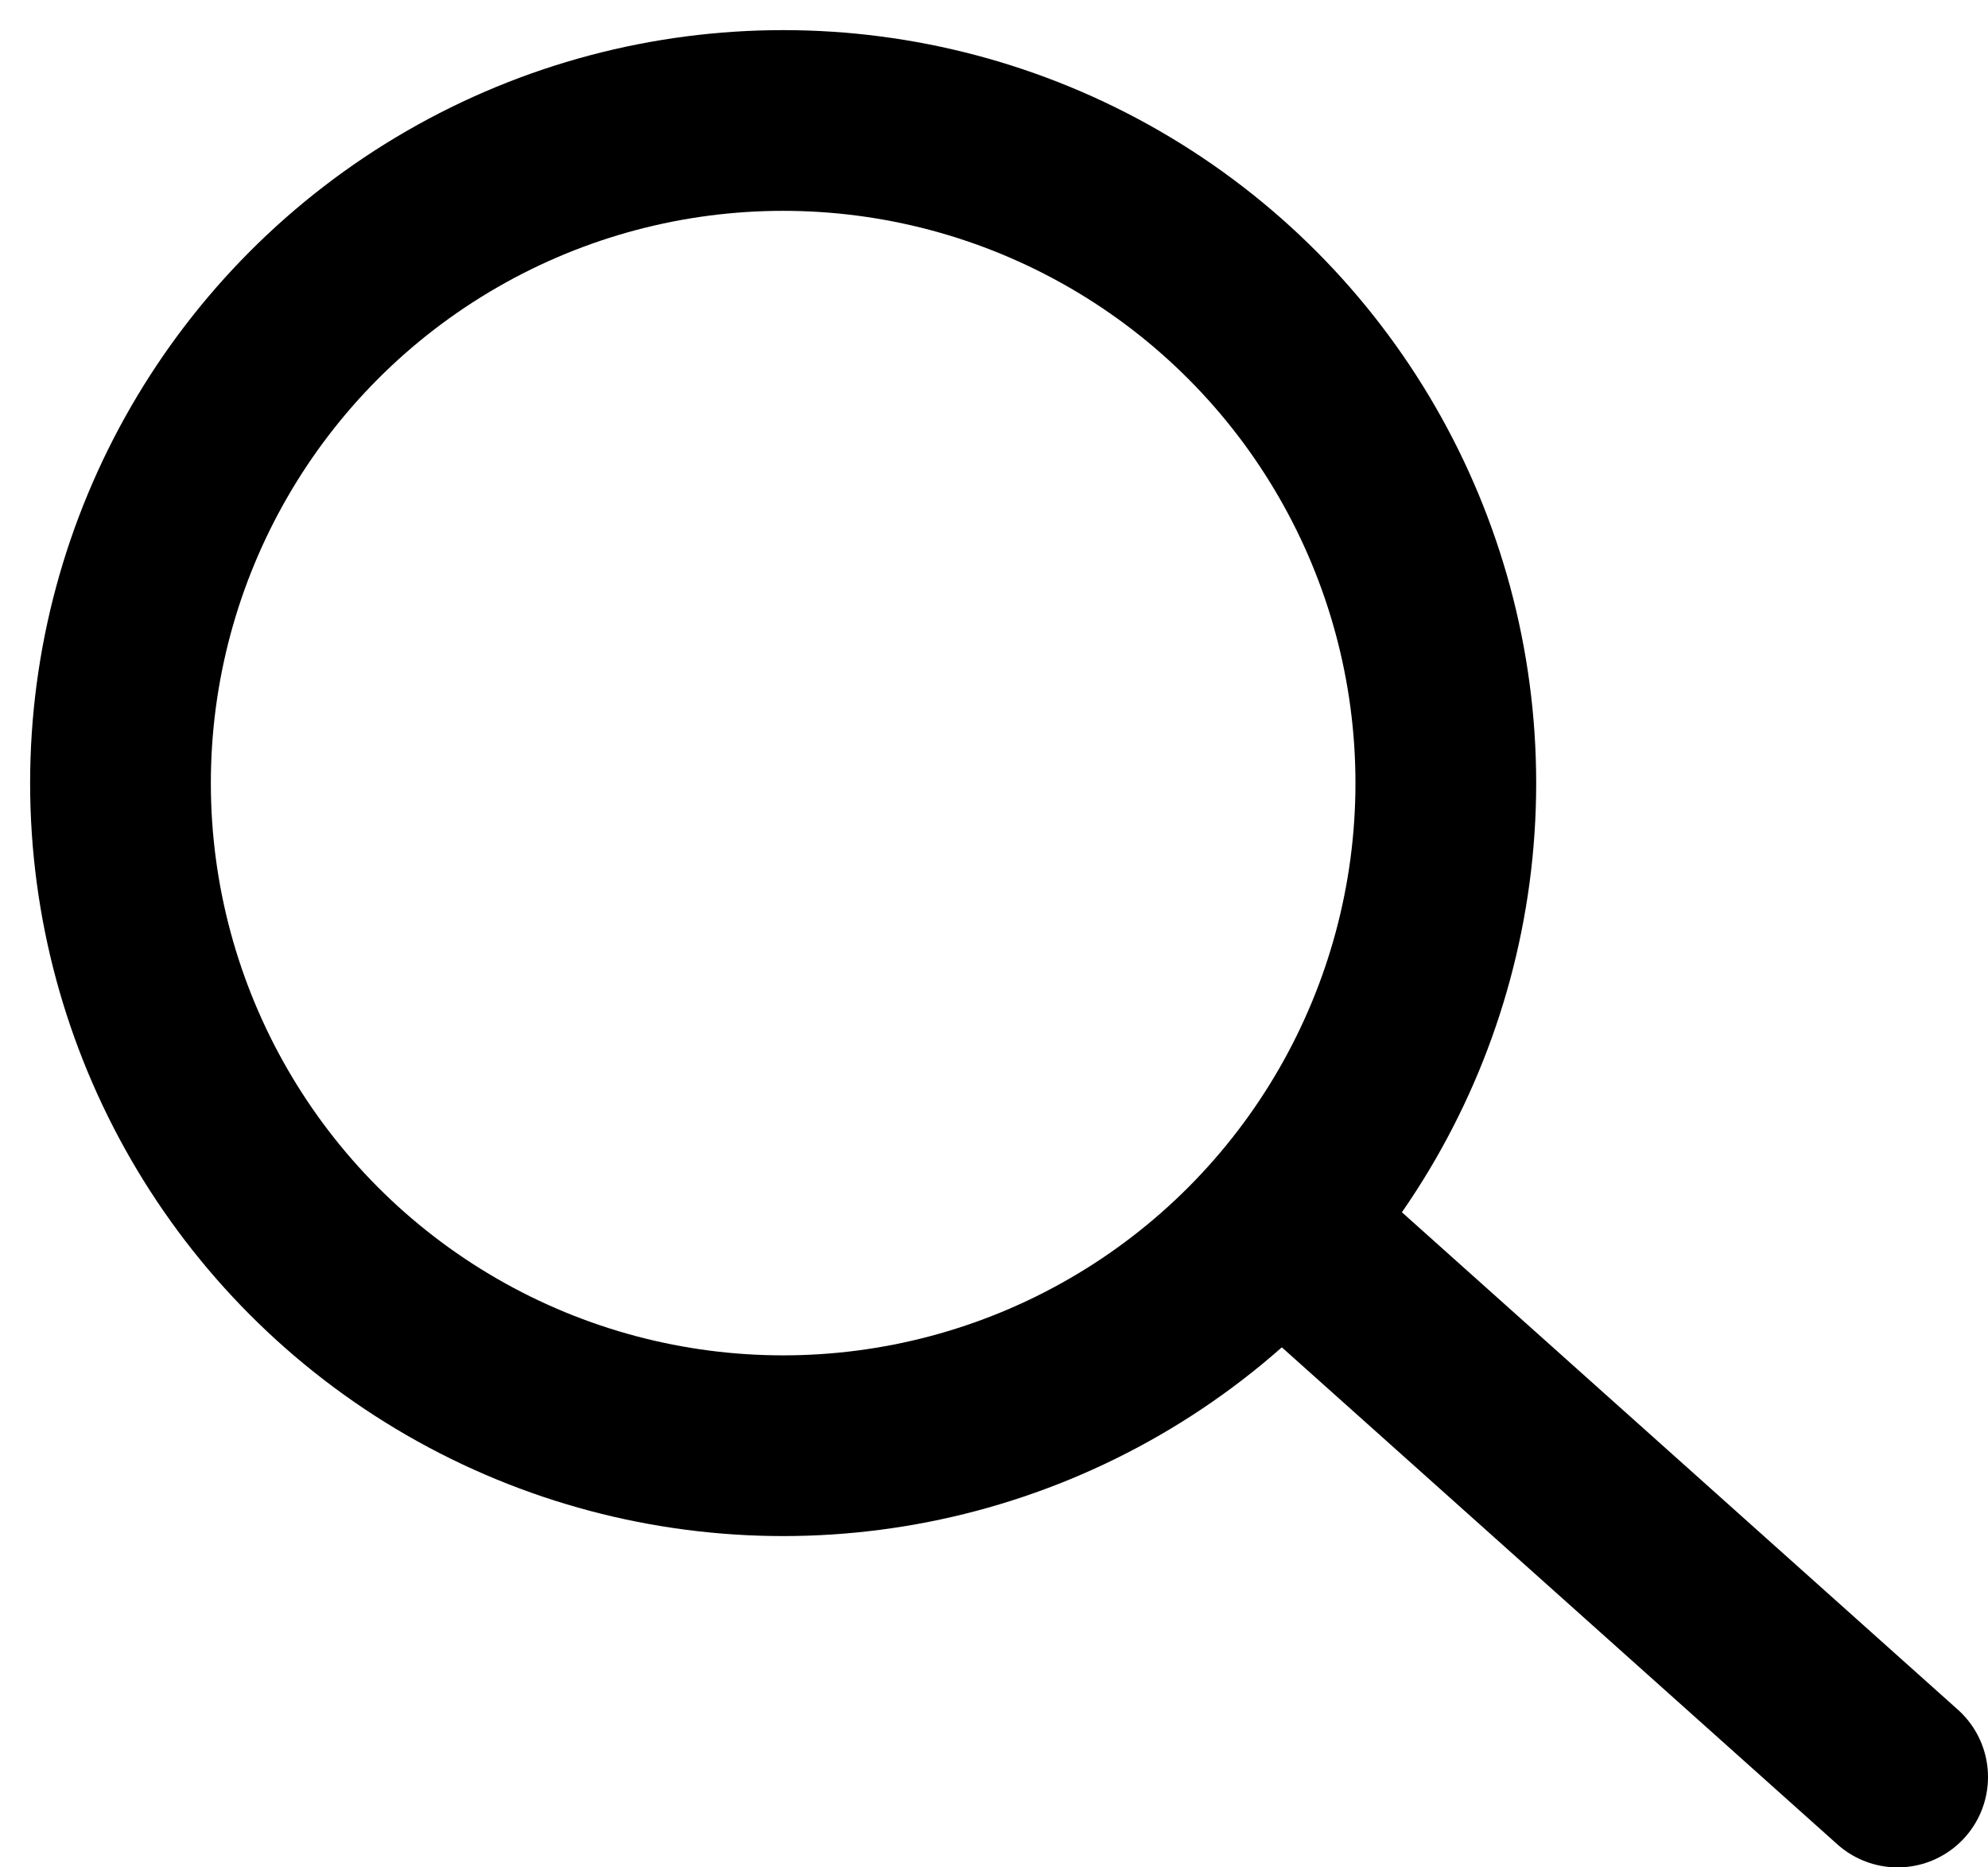
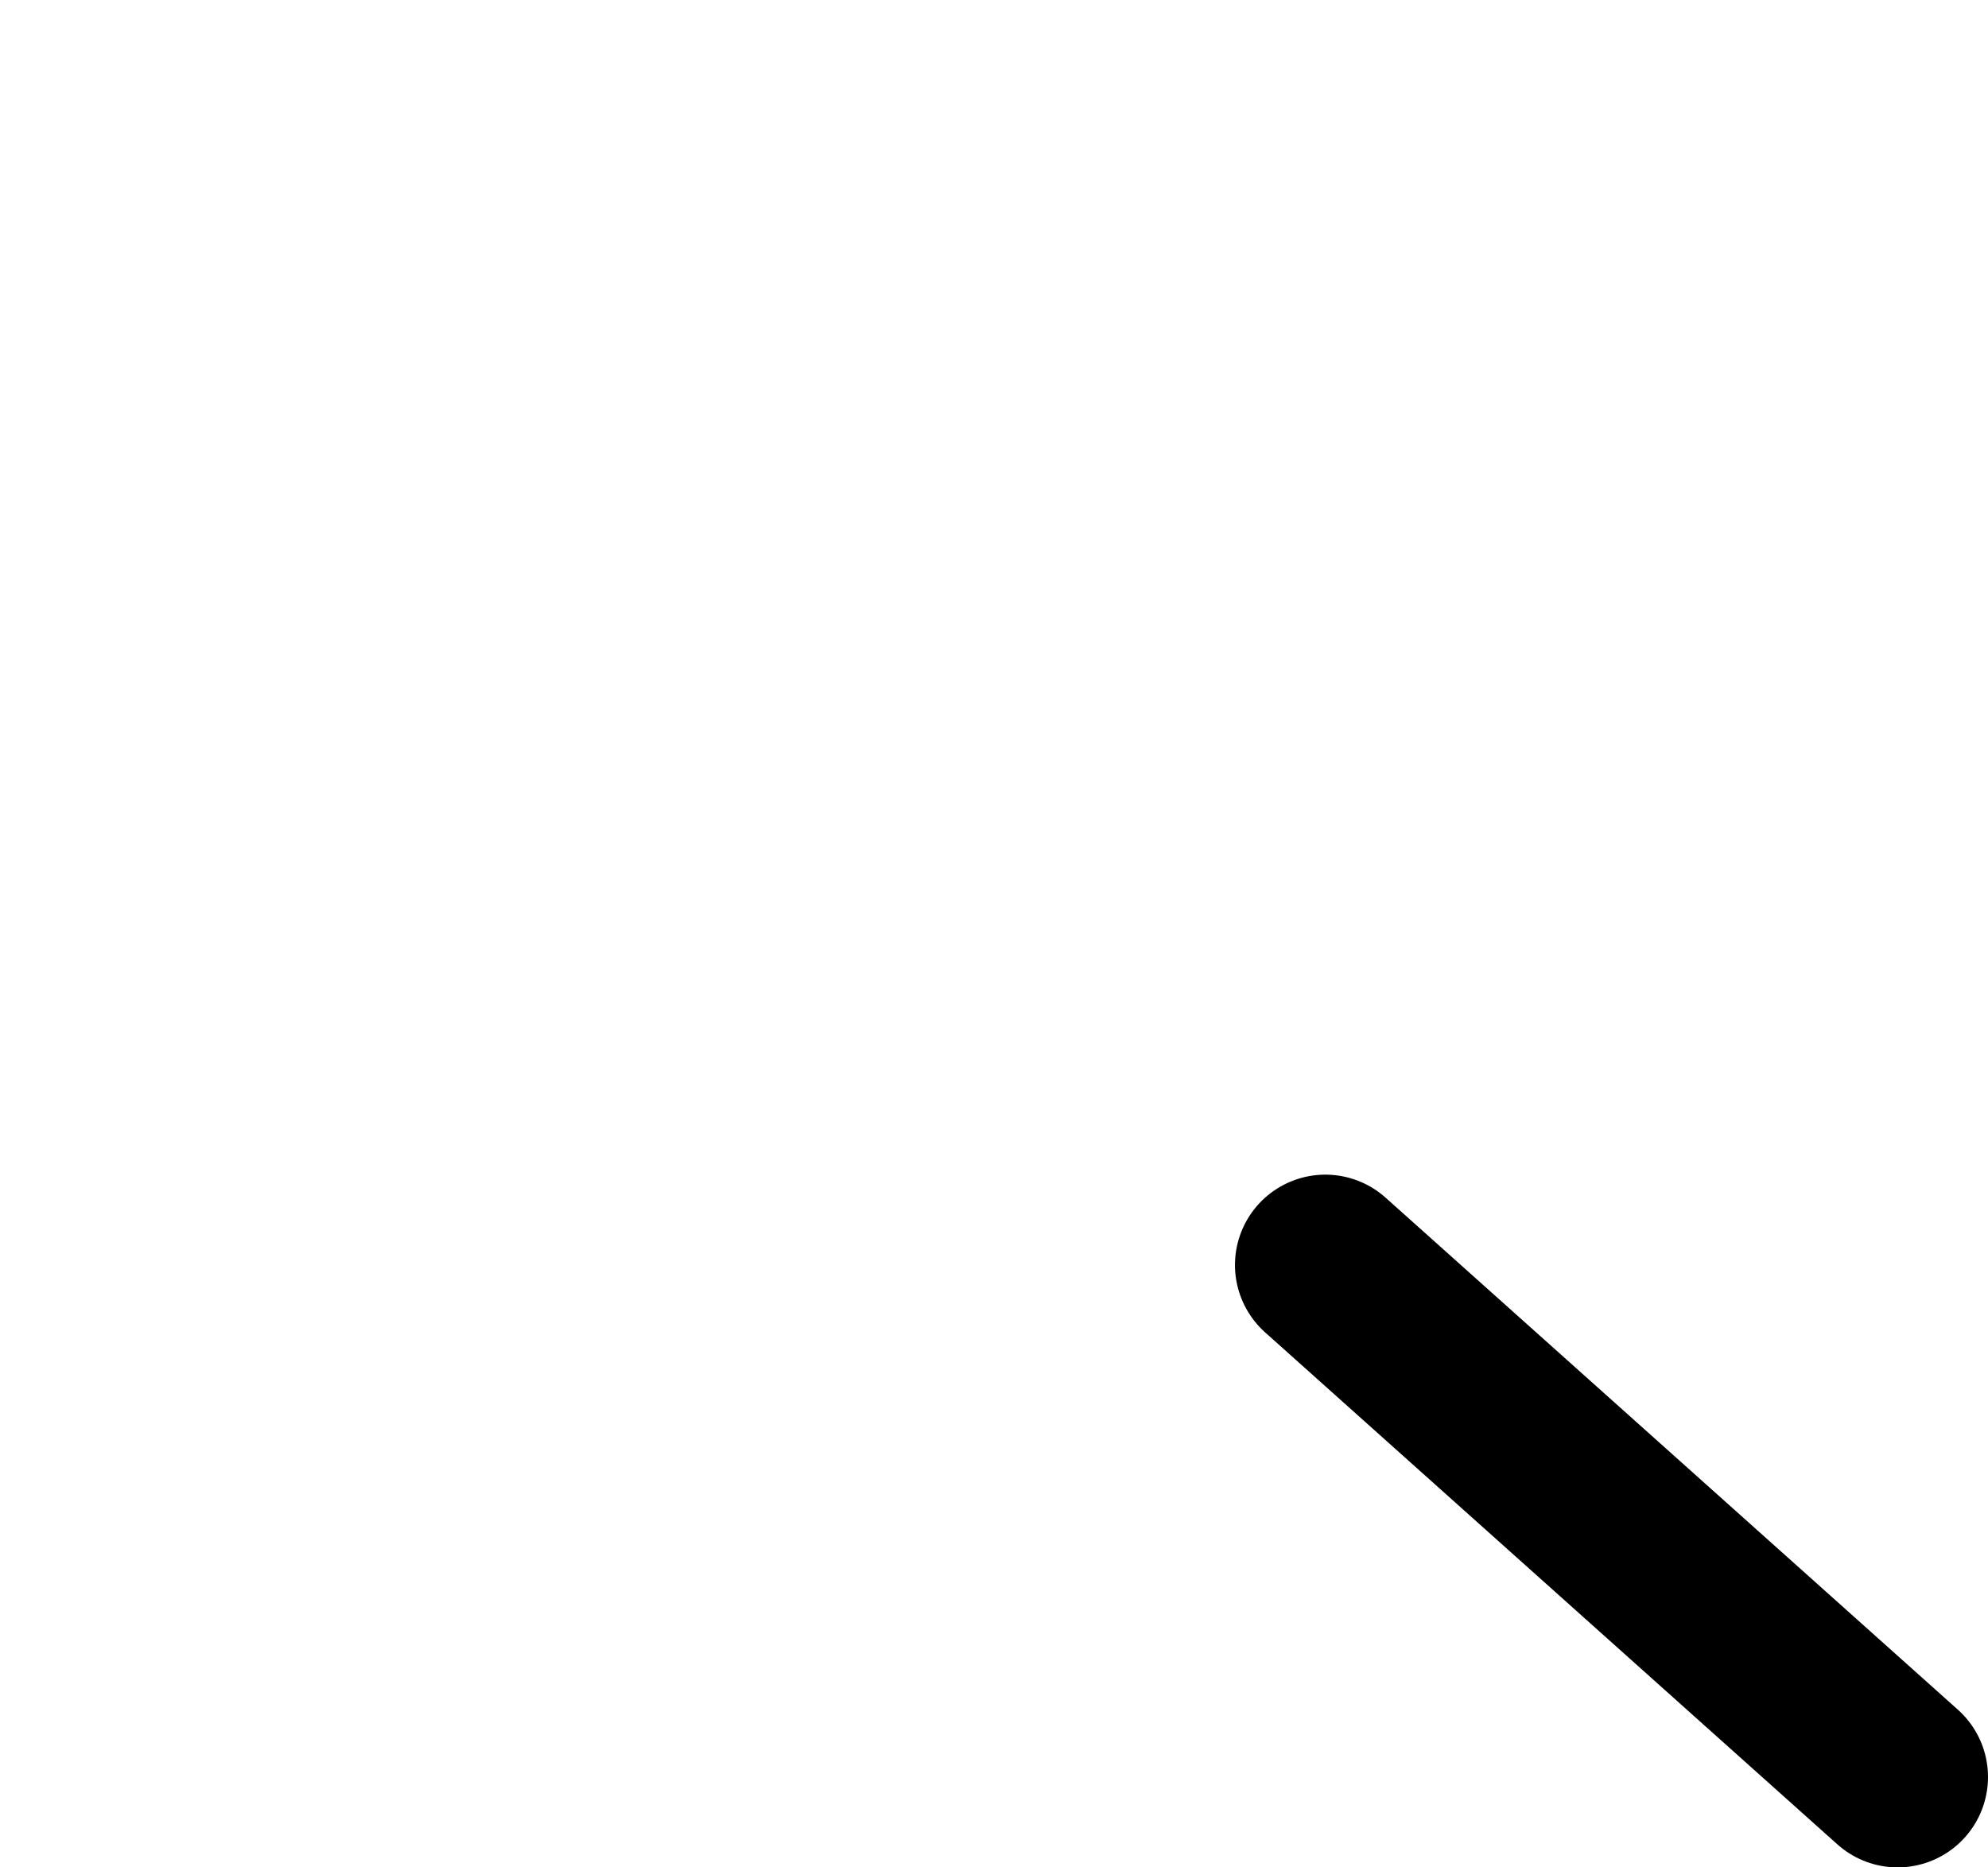
<svg xmlns="http://www.w3.org/2000/svg" width="33px" height="31px" viewBox="0 0 33 31" version="1.1">
  <title>2682A993-A2D4-47A2-A7EE-CBB46291DFA0</title>
  <desc>Created with sketchtool.</desc>
  <g id="Layouts" stroke="none" stroke-width="1" fill="none" fill-rule="evenodd" stroke-linecap="round" stroke-linejoin="round">
    <g id="01_1920_IKKBB_startseite_Navigation_Sticky" transform="translate(-1757, -31)" stroke="#000000" stroke-width="3">
      <g id="Header" transform="translate(69, -8)">
        <g id="Desktop/Header" transform="translate(0, -70)">
          <g id="Suche" transform="translate(1690, 111)">
-             <circle id="Oval" cx="11" cy="11" r="11" />
            <path d="M29.5,27.5 L20,19" id="Path" />
          </g>
        </g>
      </g>
    </g>
  </g>
</svg>